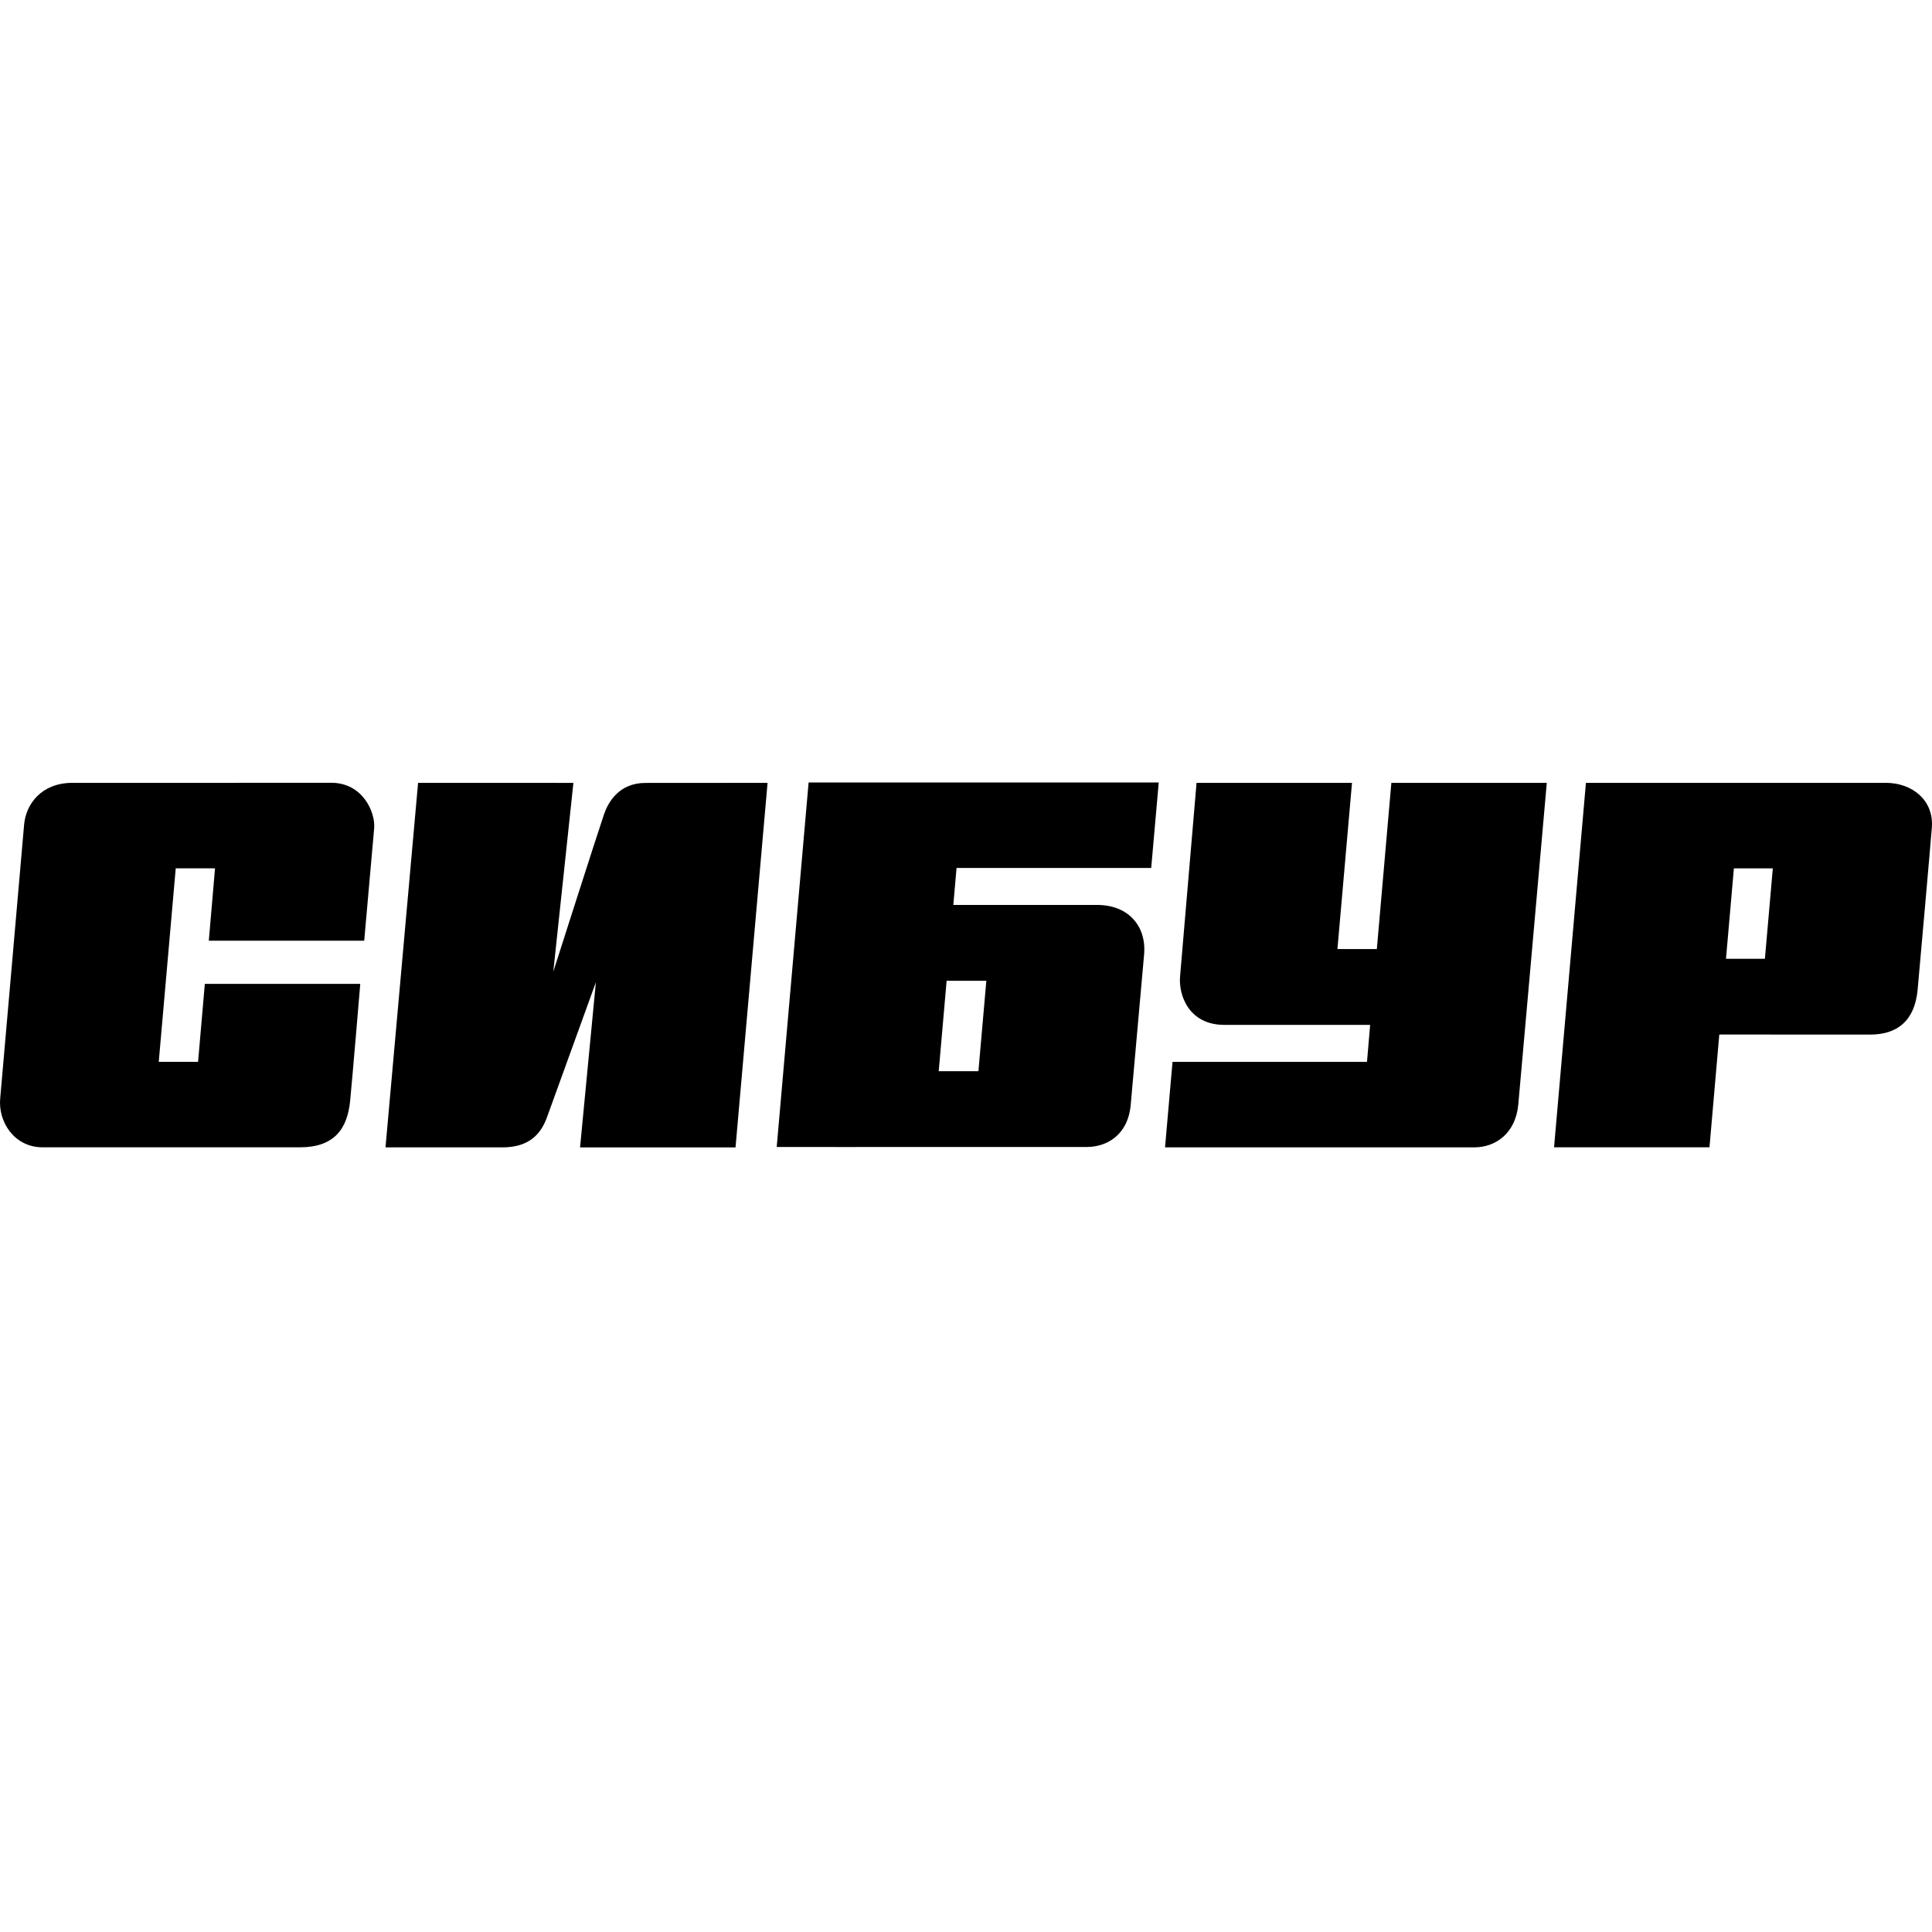
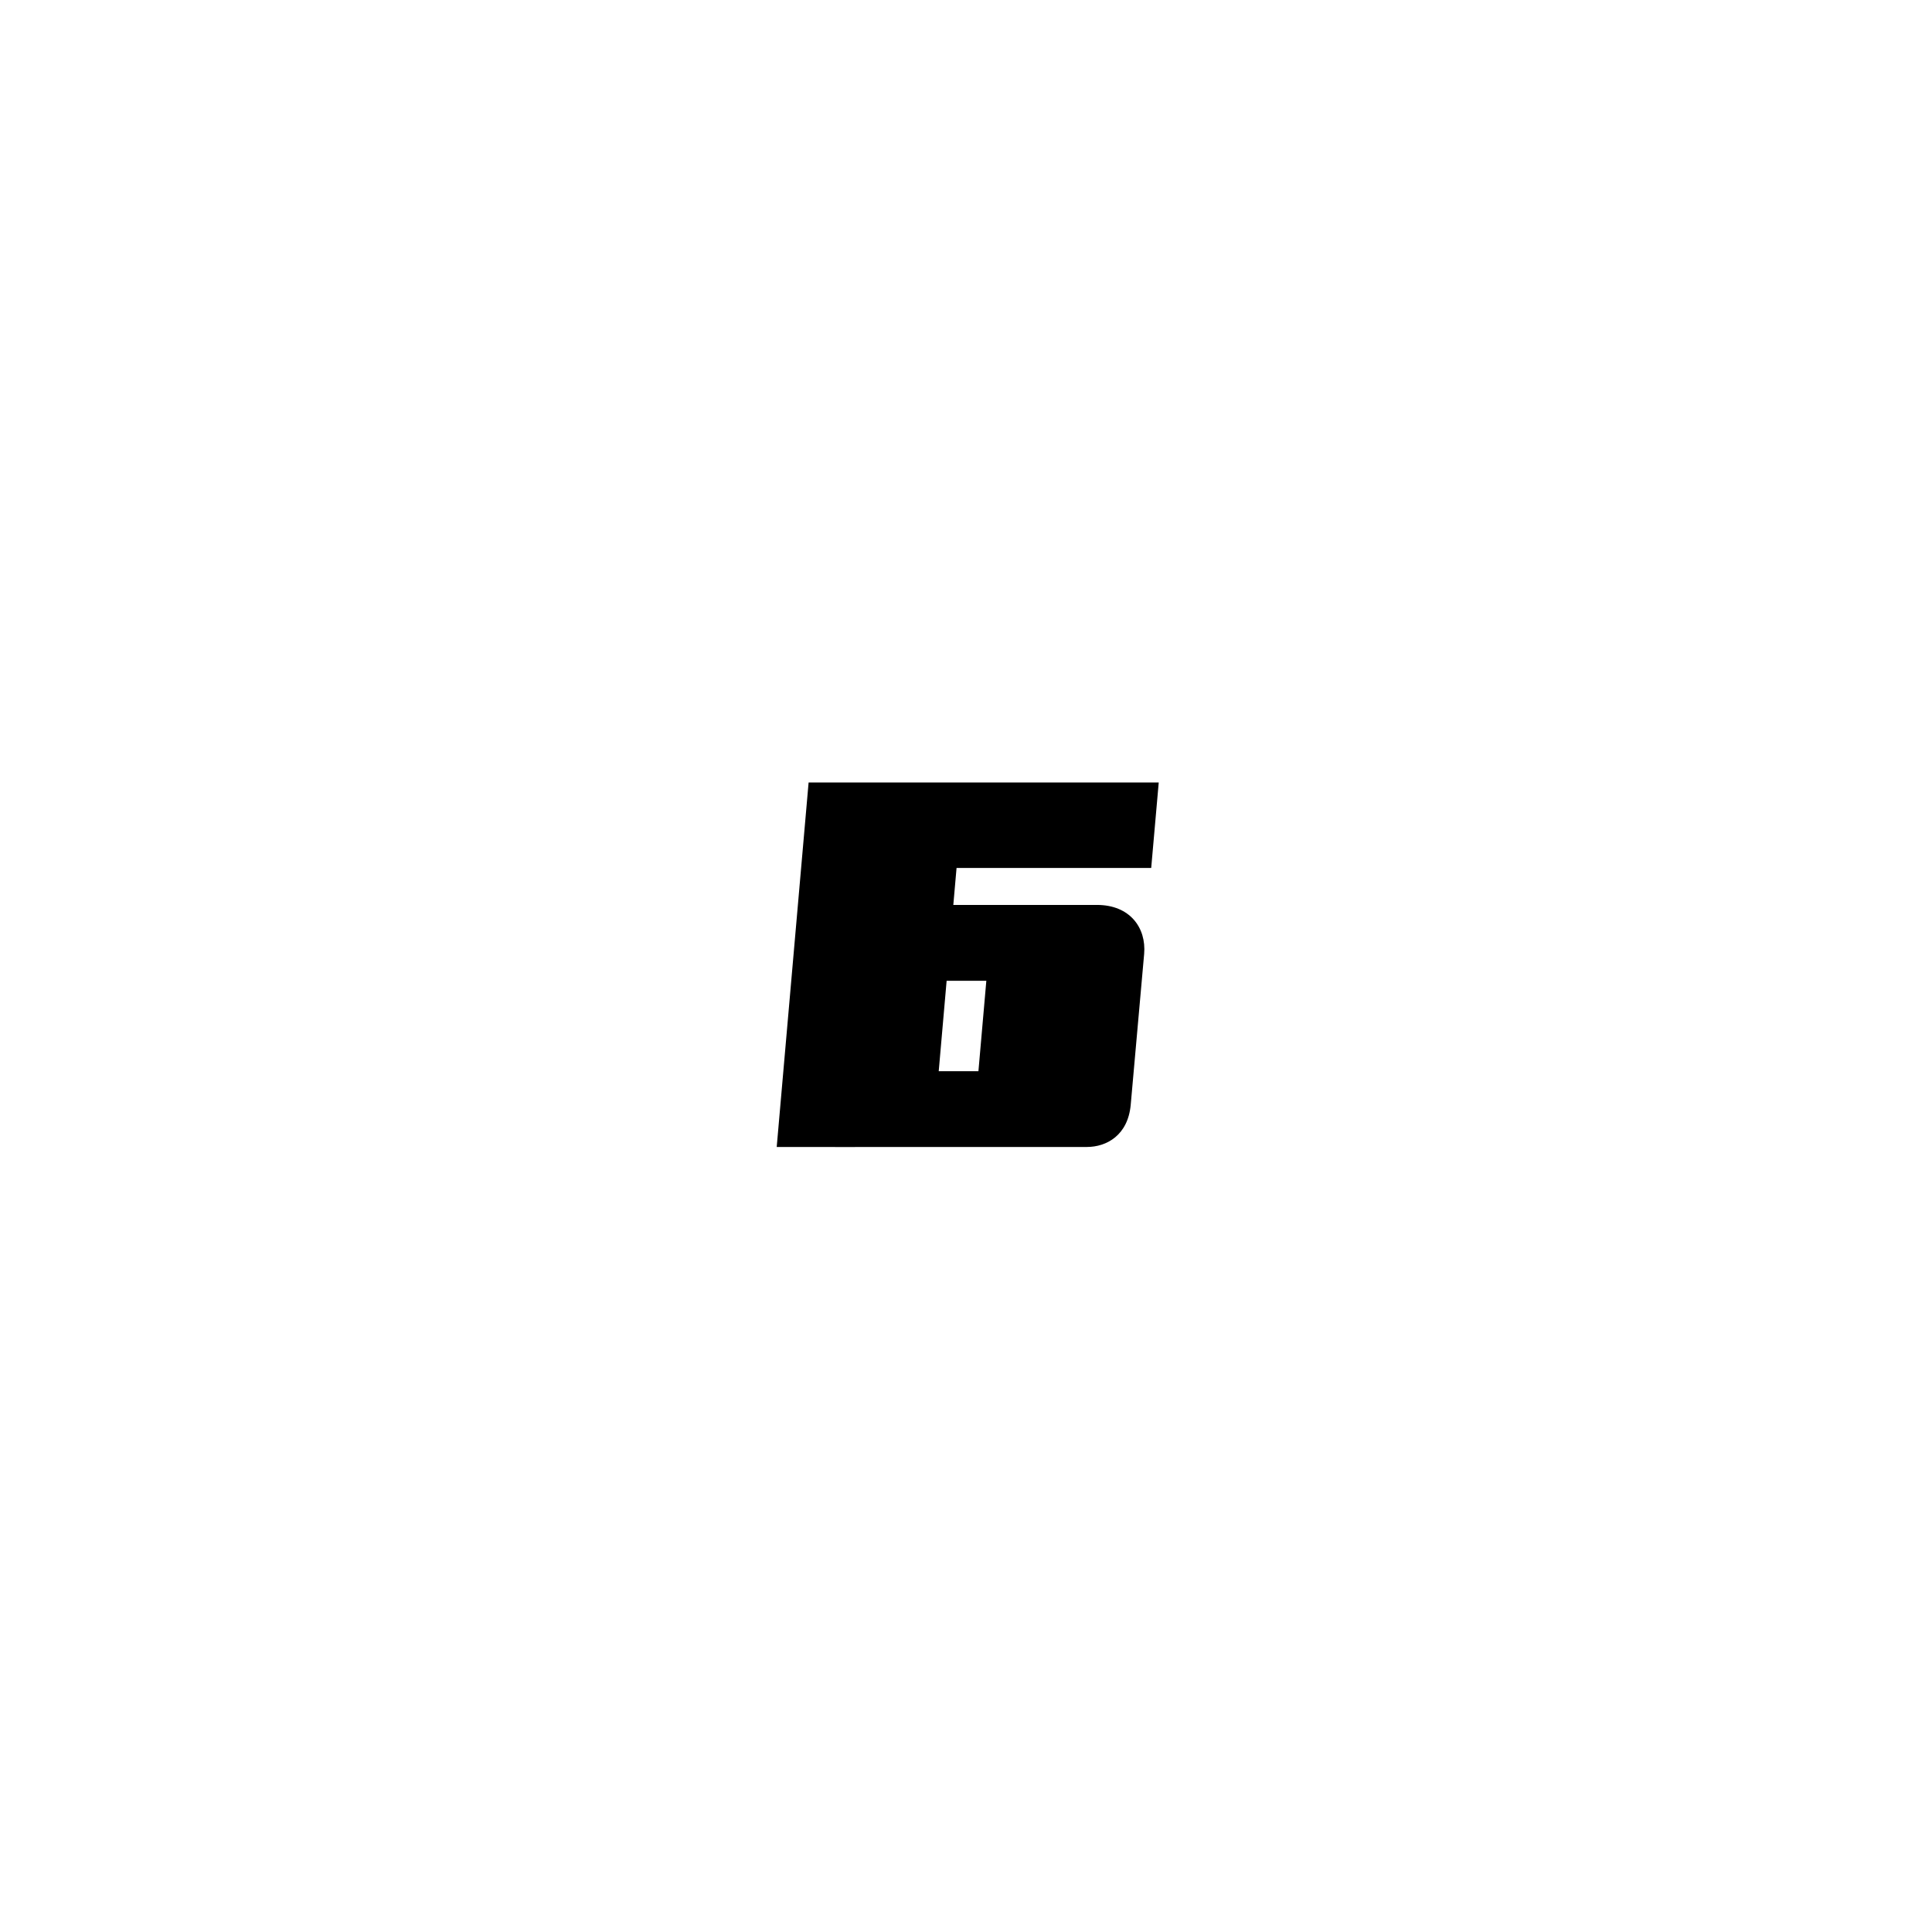
<svg xmlns="http://www.w3.org/2000/svg" width="200" height="200" viewBox="0 0 200 200" fill="none">
-   <path d="M37.703 97.383C37.703 97.383 38.64 86.778 38.733 85.74C38.875 84.071 37.532 81.033 34.295 81.033H24.723V81.039H18.967H18.049H7.516C4.277 81.039 2.701 83.237 2.498 85.335C2.379 86.582 0.166 112.226 0.021 113.704C-0.209 116.081 1.434 118.77 4.419 118.77H15.662H20.359H31.038C34.567 118.77 35.939 116.903 36.24 114.019C36.422 112.291 37.294 101.853 37.294 101.853H21.203L20.505 109.919H16.434L18.192 89.888H22.259L21.616 97.382H37.703V97.383Z" fill="black" />
-   <path d="M62.534 84.278C61.96 85.931 57.277 100.588 57.277 100.588L59.359 81.043L43.28 81.039L39.907 118.776H52.031C55.073 118.776 56.111 117.049 56.621 115.666C57.221 114.01 61.686 101.681 61.686 101.681L60.047 118.778H76.141L79.458 81.04C79.458 81.04 67.92 81.048 66.824 81.048C64.039 81.043 62.94 83.104 62.534 84.278Z" fill="black" />
-   <path d="M144.033 81.039L142.53 98.243H138.451L139.959 81.039H123.867C123.867 81.039 122.319 99.249 122.165 101.017C121.965 103.113 123.152 106.094 126.719 106.094H141.838L141.511 109.923H121.379L120.605 118.773H141.366H142.28H152.624C154.793 118.773 156.891 117.355 157.173 114.331C157.356 112.384 160.123 81.039 160.123 81.039H144.033Z" fill="black" />
-   <path d="M186.028 81.04H180.26H164.175L160.875 118.77H176.965L177.981 107.093H183.746L182.671 107.099H193.616C196.38 107.099 198.218 105.687 198.513 102.449C198.629 101.198 199.897 86.892 199.988 85.625C200.18 82.837 197.957 81.039 195.208 81.039L186.028 81.04ZM178.674 99.251L179.492 89.892H183.522L182.702 99.251H178.674Z" fill="black" />
  <path d="M98.687 93.679L99.022 89.853H119.172L119.952 81H99.794H98.879H83.707L80.405 118.734H86.447V118.739C86.447 118.739 110.568 118.734 112.514 118.734C114.547 118.734 116.762 117.529 117.051 114.374C117.27 112.001 118.258 100.783 118.442 98.752C118.677 96.026 116.949 93.678 113.562 93.678H98.687V93.679ZM101.286 110.893H97.176L97.995 101.529H102.105L101.286 110.893Z" fill="black" />
</svg>